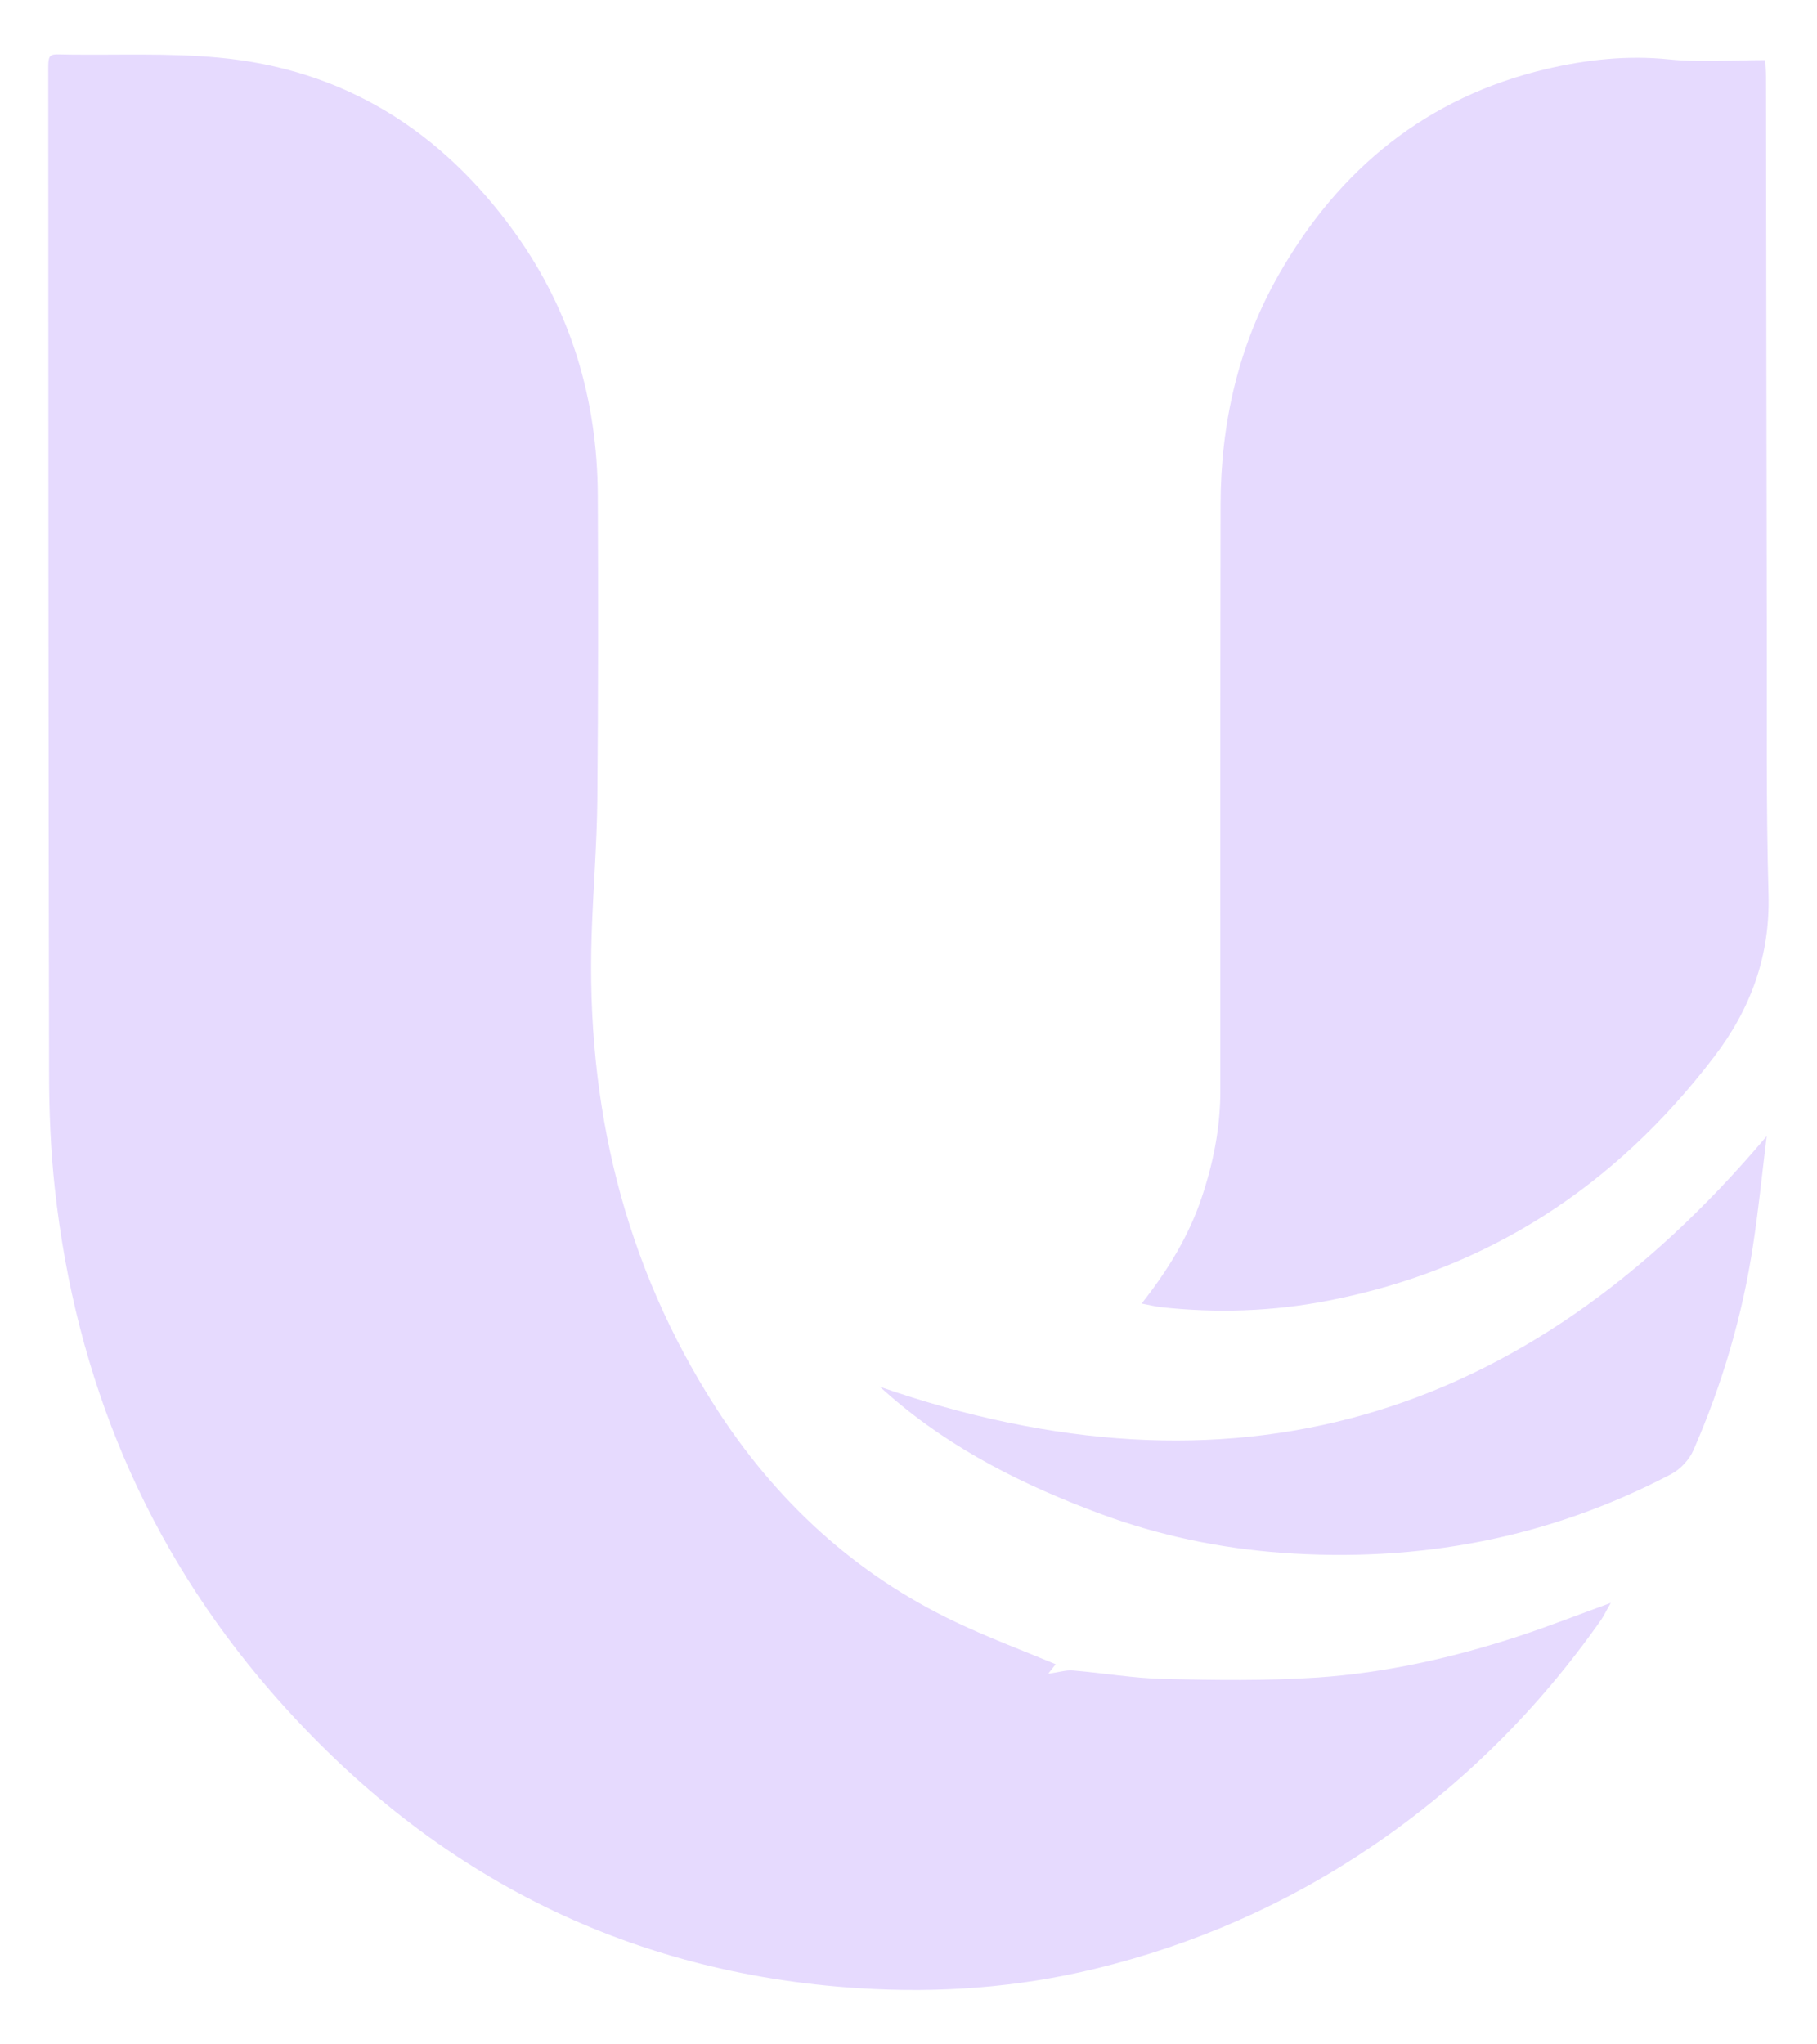
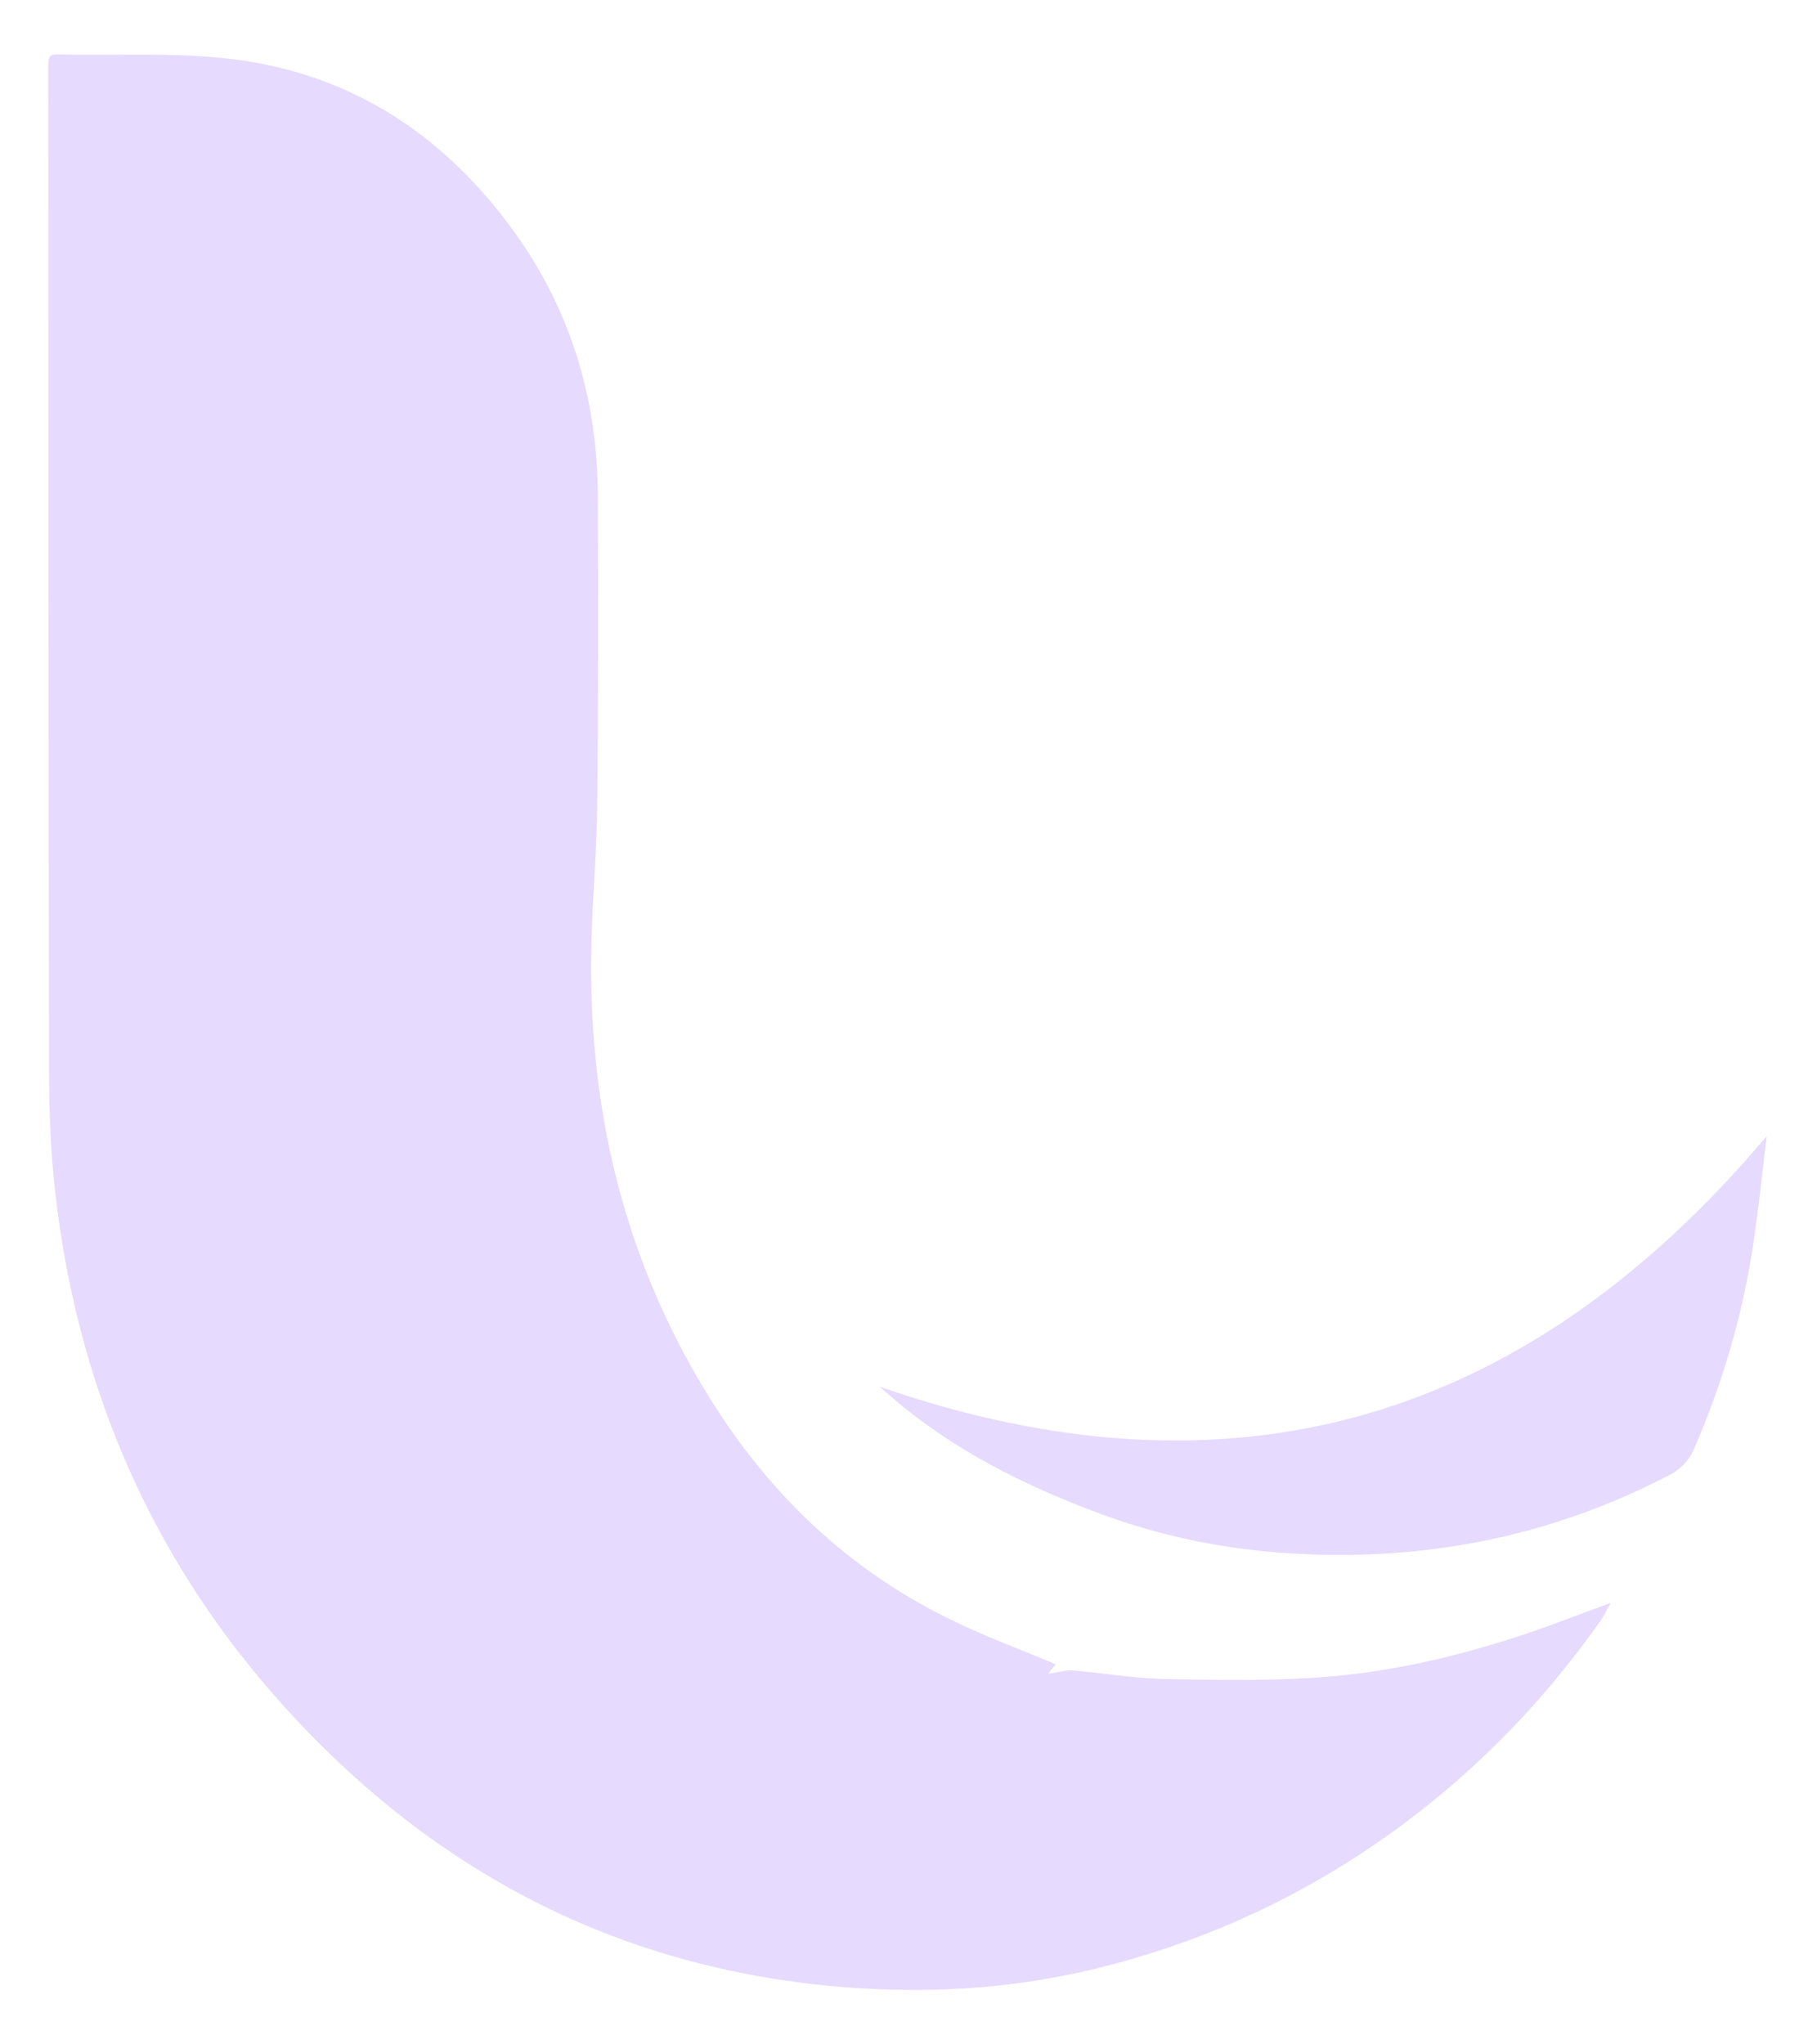
<svg xmlns="http://www.w3.org/2000/svg" width="16" height="18" viewBox="0 0 16 18" fill="none">
  <g clip-path="url(#clip0_101_29046)">
    <path d="M9.296 14.653C9.29 14.661 9.273 14.683 9.23 14.737C9.324 14.724 9.386 14.703 9.447 14.708C9.715 14.73 9.983 14.777 10.252 14.783C10.701 14.793 11.153 14.8 11.601 14.77C12.206 14.729 12.797 14.595 13.375 14.406C13.636 14.32 13.893 14.219 14.184 14.113C14.146 14.179 14.125 14.224 14.098 14.264C13.544 15.052 12.877 15.715 12.089 16.251C11.335 16.764 10.518 17.122 9.641 17.335C8.96 17.5 8.27 17.55 7.572 17.506C5.491 17.376 3.763 16.482 2.38 14.887C1.292 13.63 0.666 12.144 0.483 10.465C0.446 10.126 0.432 9.783 0.432 9.441C0.426 6.52 0.426 3.599 0.425 0.679C0.425 0.45 0.412 0.479 0.62 0.481C1.053 0.486 1.489 0.467 1.92 0.507C3.018 0.607 3.888 1.145 4.54 2.058C5.027 2.74 5.261 3.516 5.264 4.363C5.268 5.257 5.268 6.15 5.26 7.043C5.256 7.439 5.223 7.833 5.21 8.229C5.16 9.731 5.493 11.131 6.3 12.389C6.833 13.22 7.535 13.864 8.416 14.282C8.701 14.418 8.996 14.528 9.296 14.653H9.296Z" fill="#E6DAFE" />
-     <path d="M10.053 11.477C10.284 11.184 10.467 10.885 10.581 10.546C10.683 10.242 10.746 9.931 10.746 9.606C10.745 7.886 10.745 6.167 10.748 4.447C10.749 3.731 10.902 3.053 11.252 2.433C11.79 1.481 12.57 0.855 13.615 0.608C13.969 0.525 14.329 0.485 14.697 0.523C14.972 0.551 15.252 0.529 15.544 0.529C15.547 0.579 15.551 0.631 15.551 0.682C15.553 2.305 15.555 3.927 15.558 5.549C15.56 6.322 15.551 7.095 15.573 7.868C15.589 8.418 15.416 8.883 15.093 9.306C14.217 10.454 13.091 11.18 11.7 11.451C11.209 11.547 10.711 11.564 10.213 11.508C10.167 11.502 10.121 11.49 10.052 11.477L10.053 11.477Z" fill="#E6DAFE" />
    <path d="M15.557 10.003C15.519 10.314 15.487 10.634 15.439 10.951C15.345 11.581 15.166 12.187 14.912 12.768C14.876 12.852 14.797 12.936 14.718 12.978C13.639 13.545 12.49 13.759 11.288 13.672C10.743 13.632 10.209 13.521 9.693 13.33C9.027 13.083 8.395 12.77 7.846 12.297C7.812 12.267 7.777 12.237 7.747 12.21C10.826 13.278 13.421 12.537 15.557 10.003H15.557Z" fill="#E6DAFE" />
  </g>
  <defs>
    <clipPath id="clip0_101_29046">
      <rect width="15.149" height="17.043" fill="white" transform="translate(0.425 0.479)" />
    </clipPath>
  </defs>
</svg>